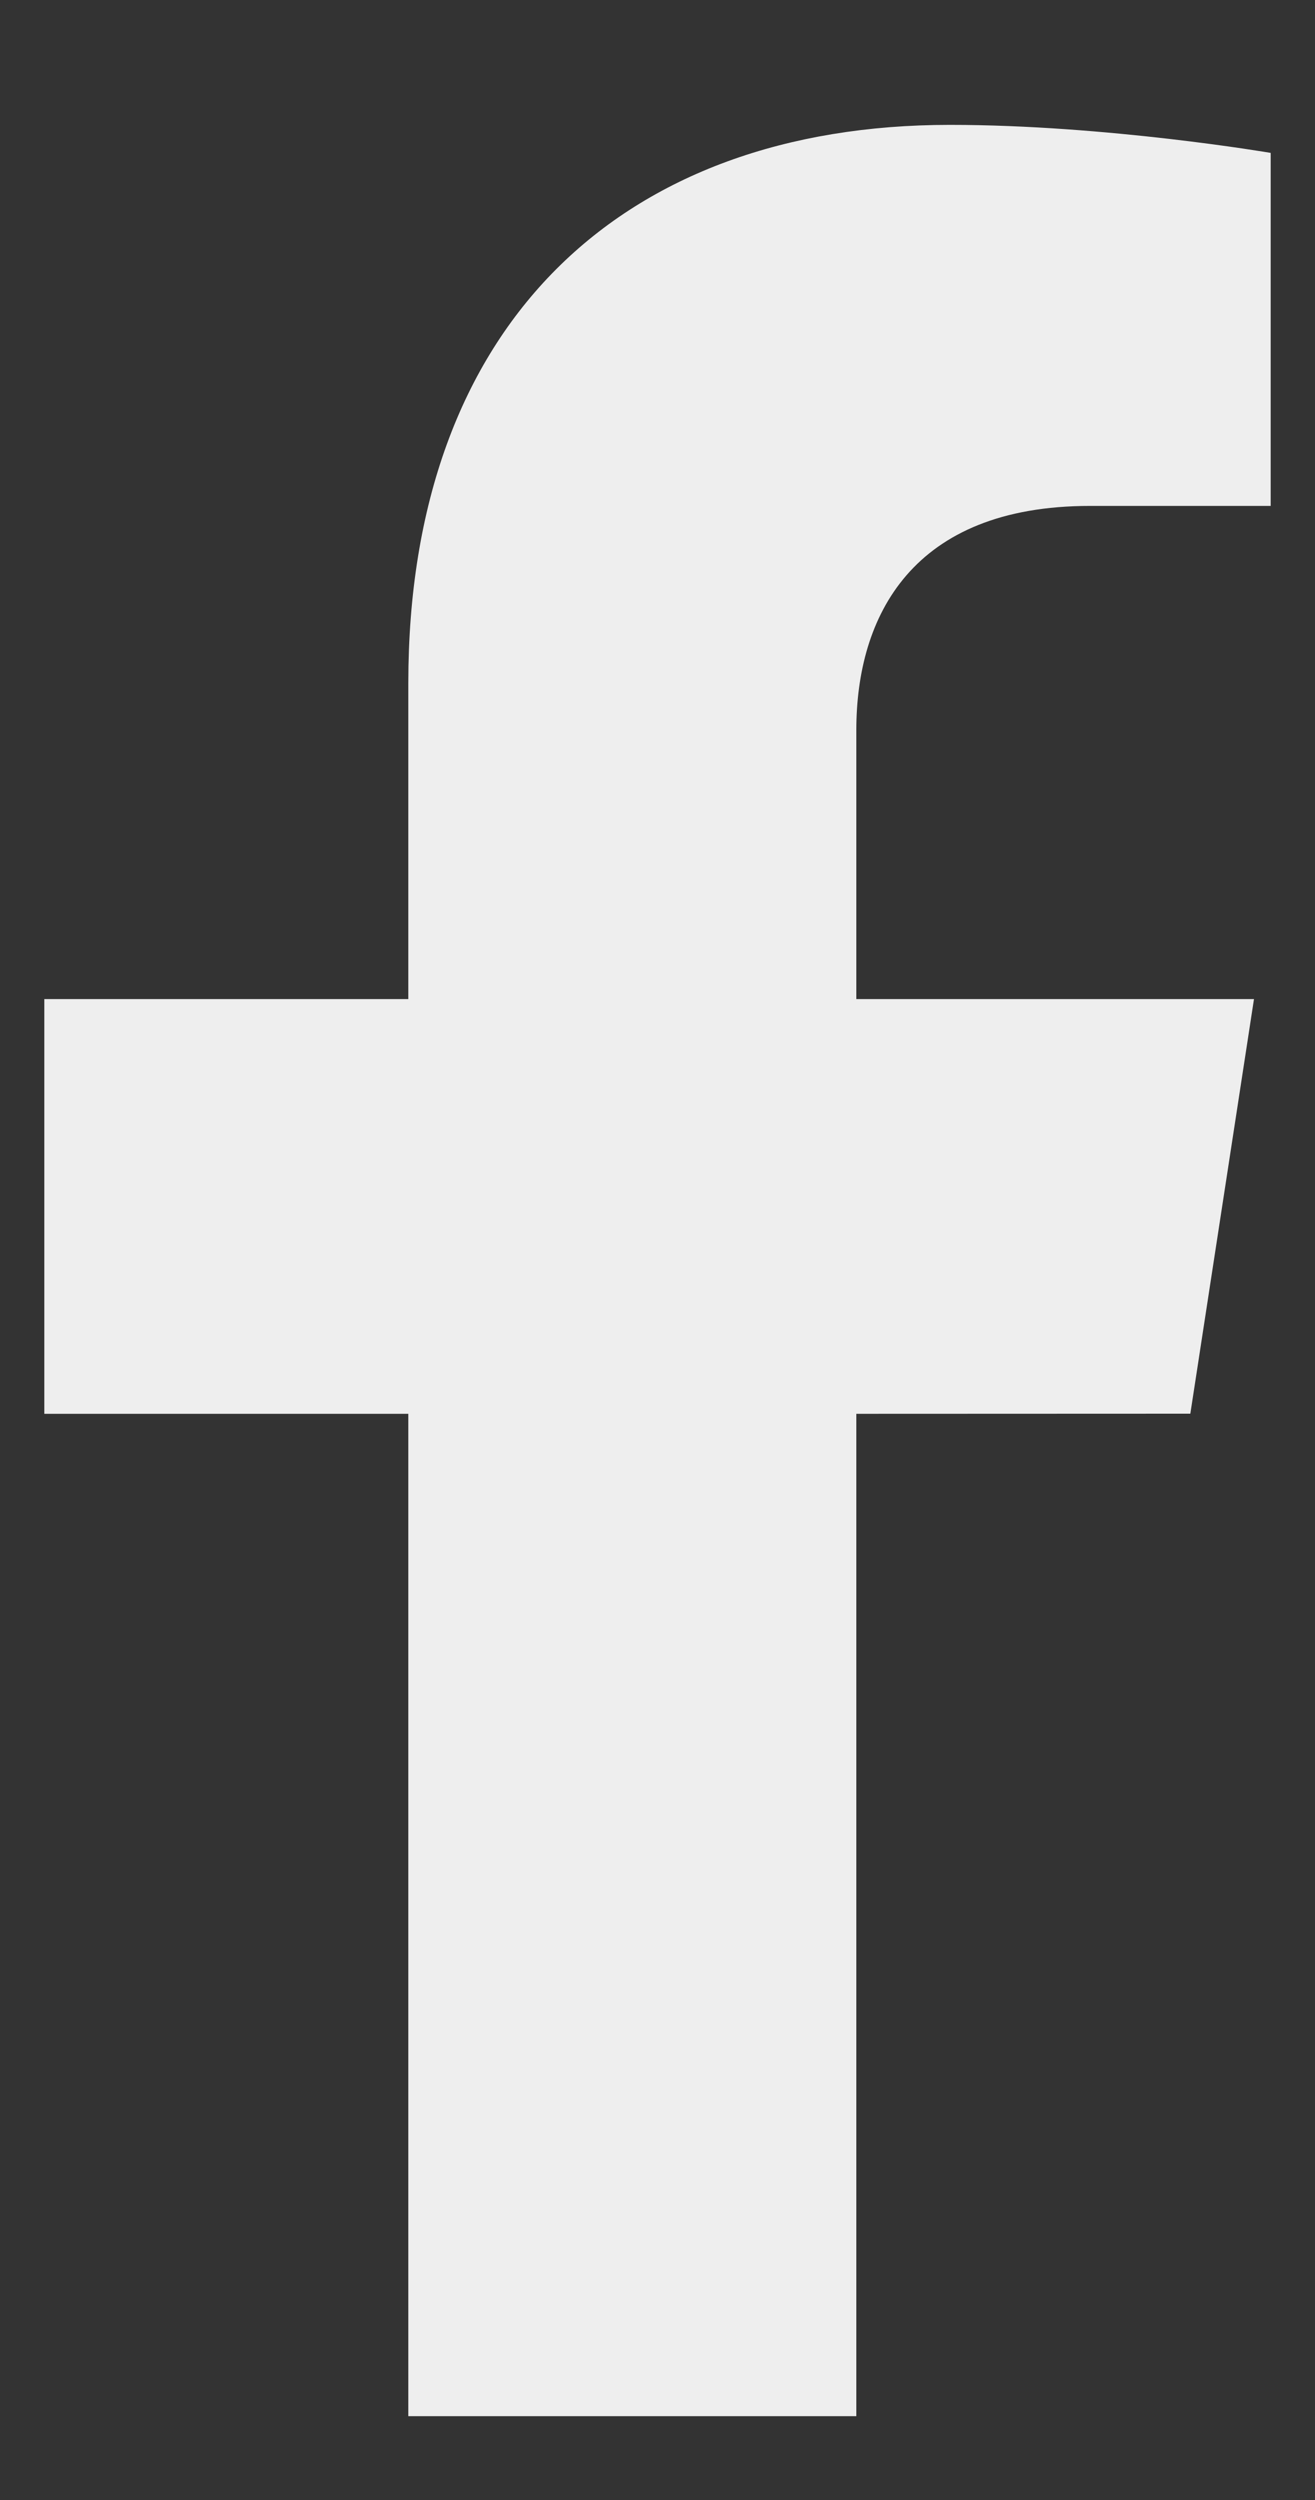
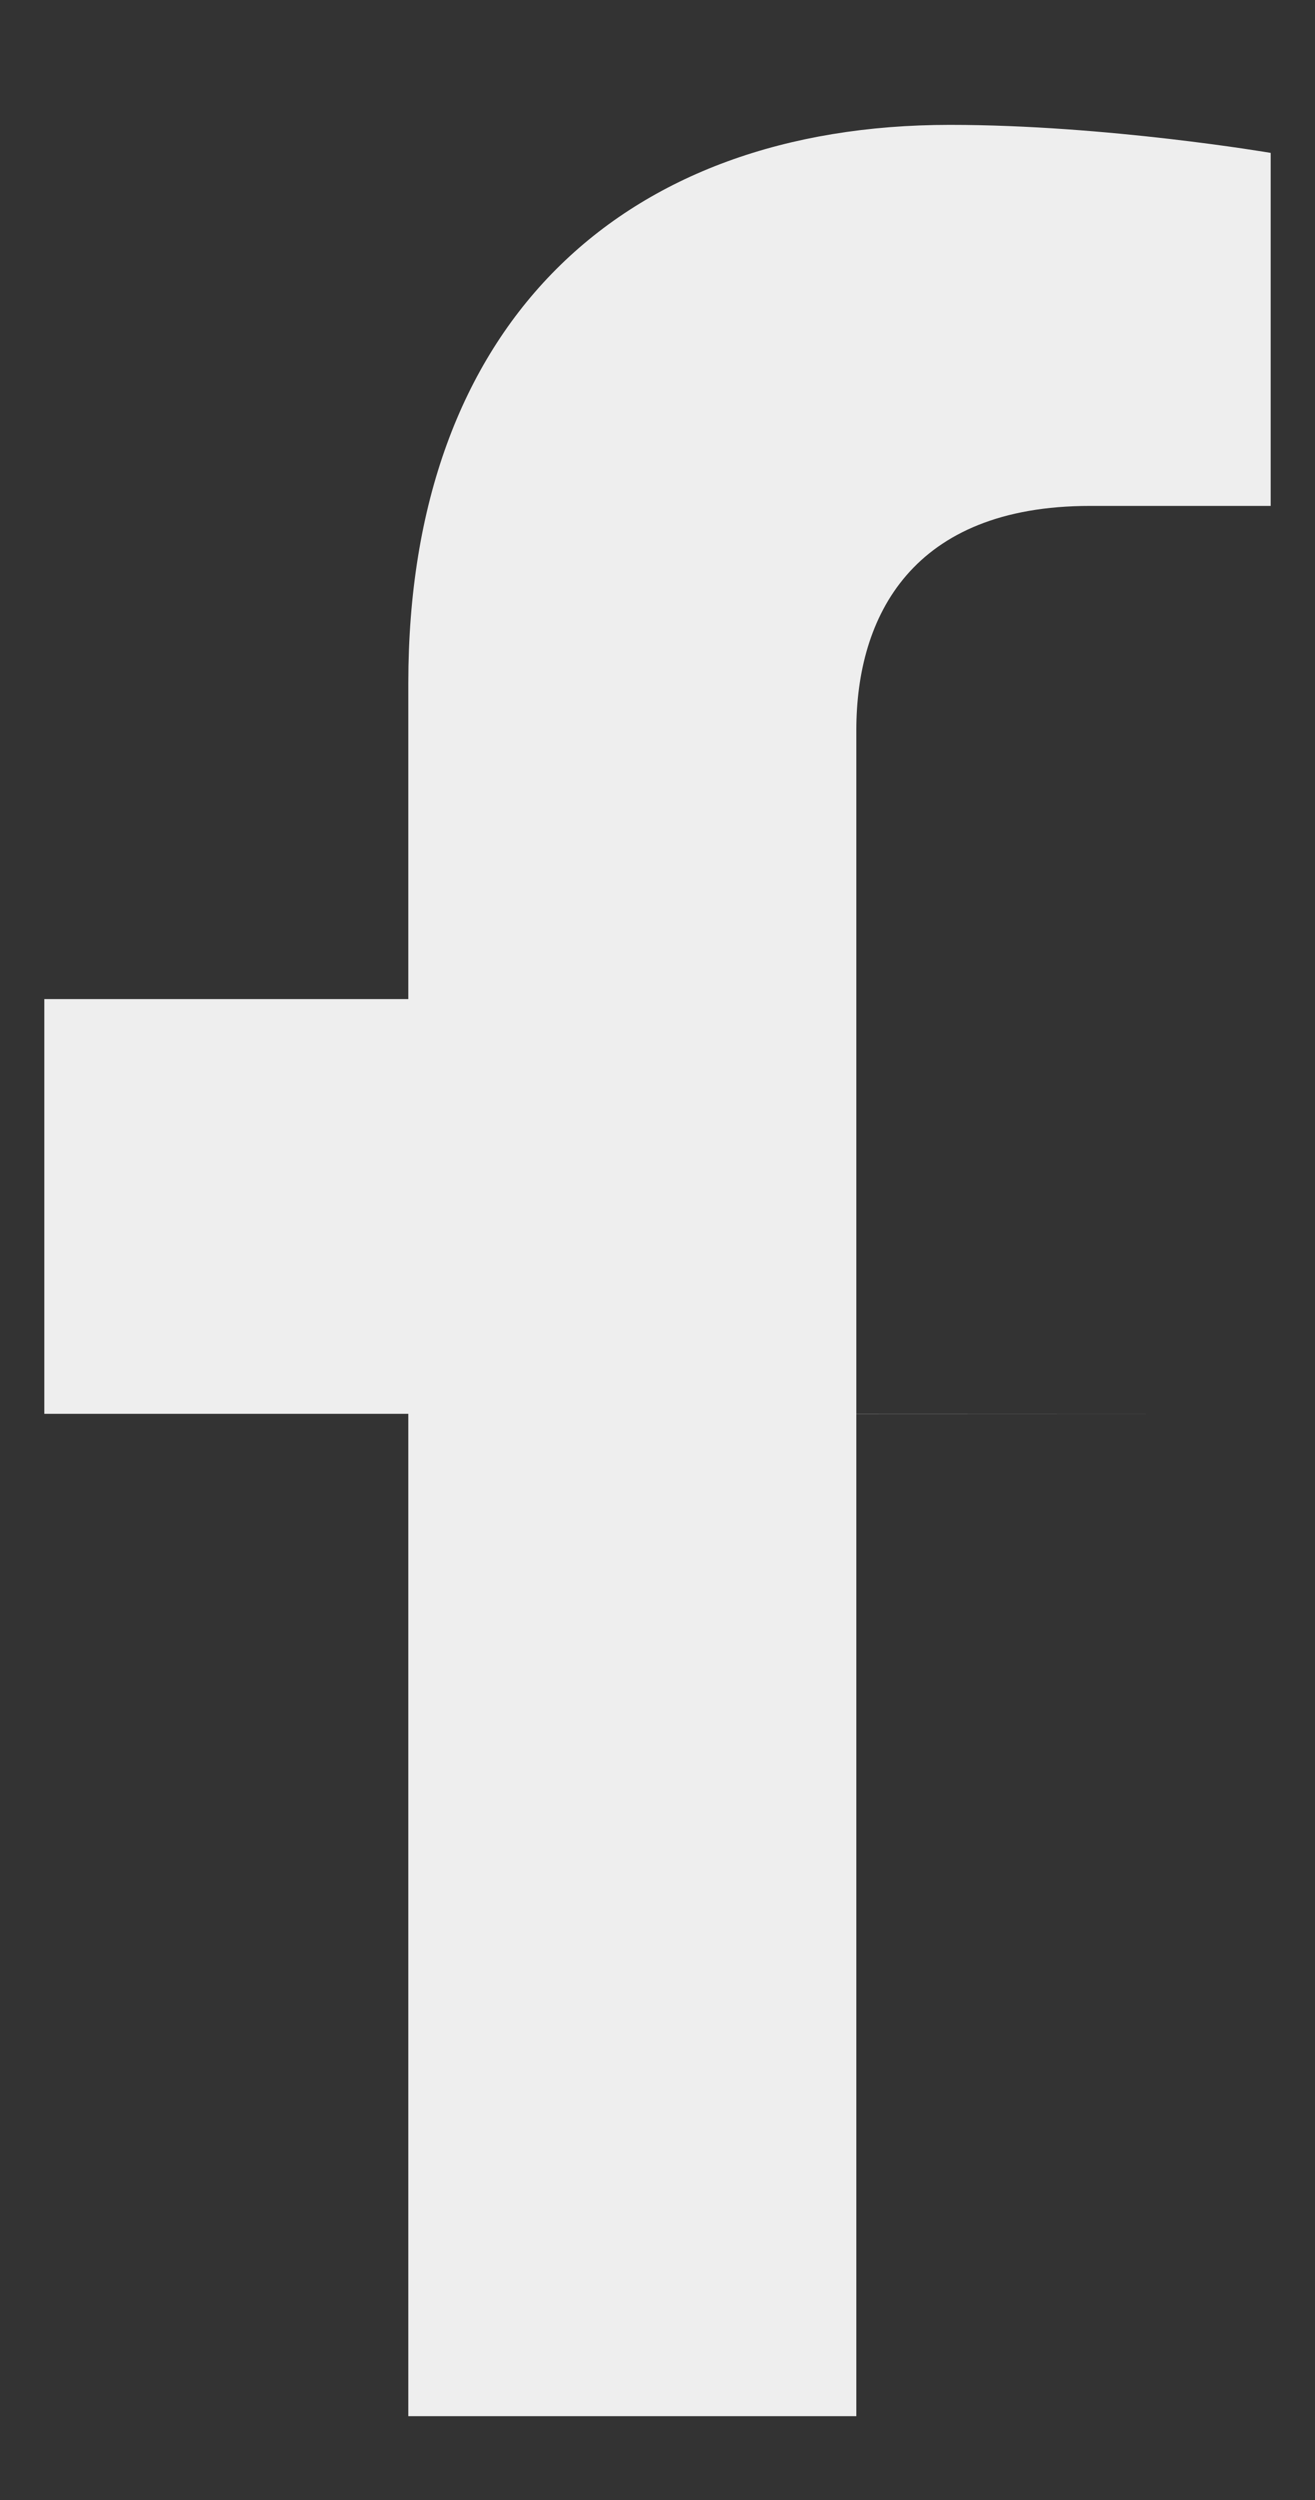
<svg xmlns="http://www.w3.org/2000/svg" width="10" height="19" viewBox="0 0 10 19" fill="none">
  <rect x="0" y="0" width="10" height="19" fill="#333333" stroke="none" />
-   <path d="M9.052 10.744L9.536 7.593H6.512V5.548C6.512 4.686 6.934 3.845 8.289 3.845H9.663V1.162C9.663 1.162 8.416 0.949 7.223 0.949C4.733 0.949 3.105 2.459 3.105 5.191V7.593H0.337V10.745H3.105V18.363H6.512V10.745L9.052 10.744Z" fill="#EEEEEE" />
+   <path d="M9.052 10.744H6.512V5.548C6.512 4.686 6.934 3.845 8.289 3.845H9.663V1.162C9.663 1.162 8.416 0.949 7.223 0.949C4.733 0.949 3.105 2.459 3.105 5.191V7.593H0.337V10.745H3.105V18.363H6.512V10.745L9.052 10.744Z" fill="#EEEEEE" />
</svg>